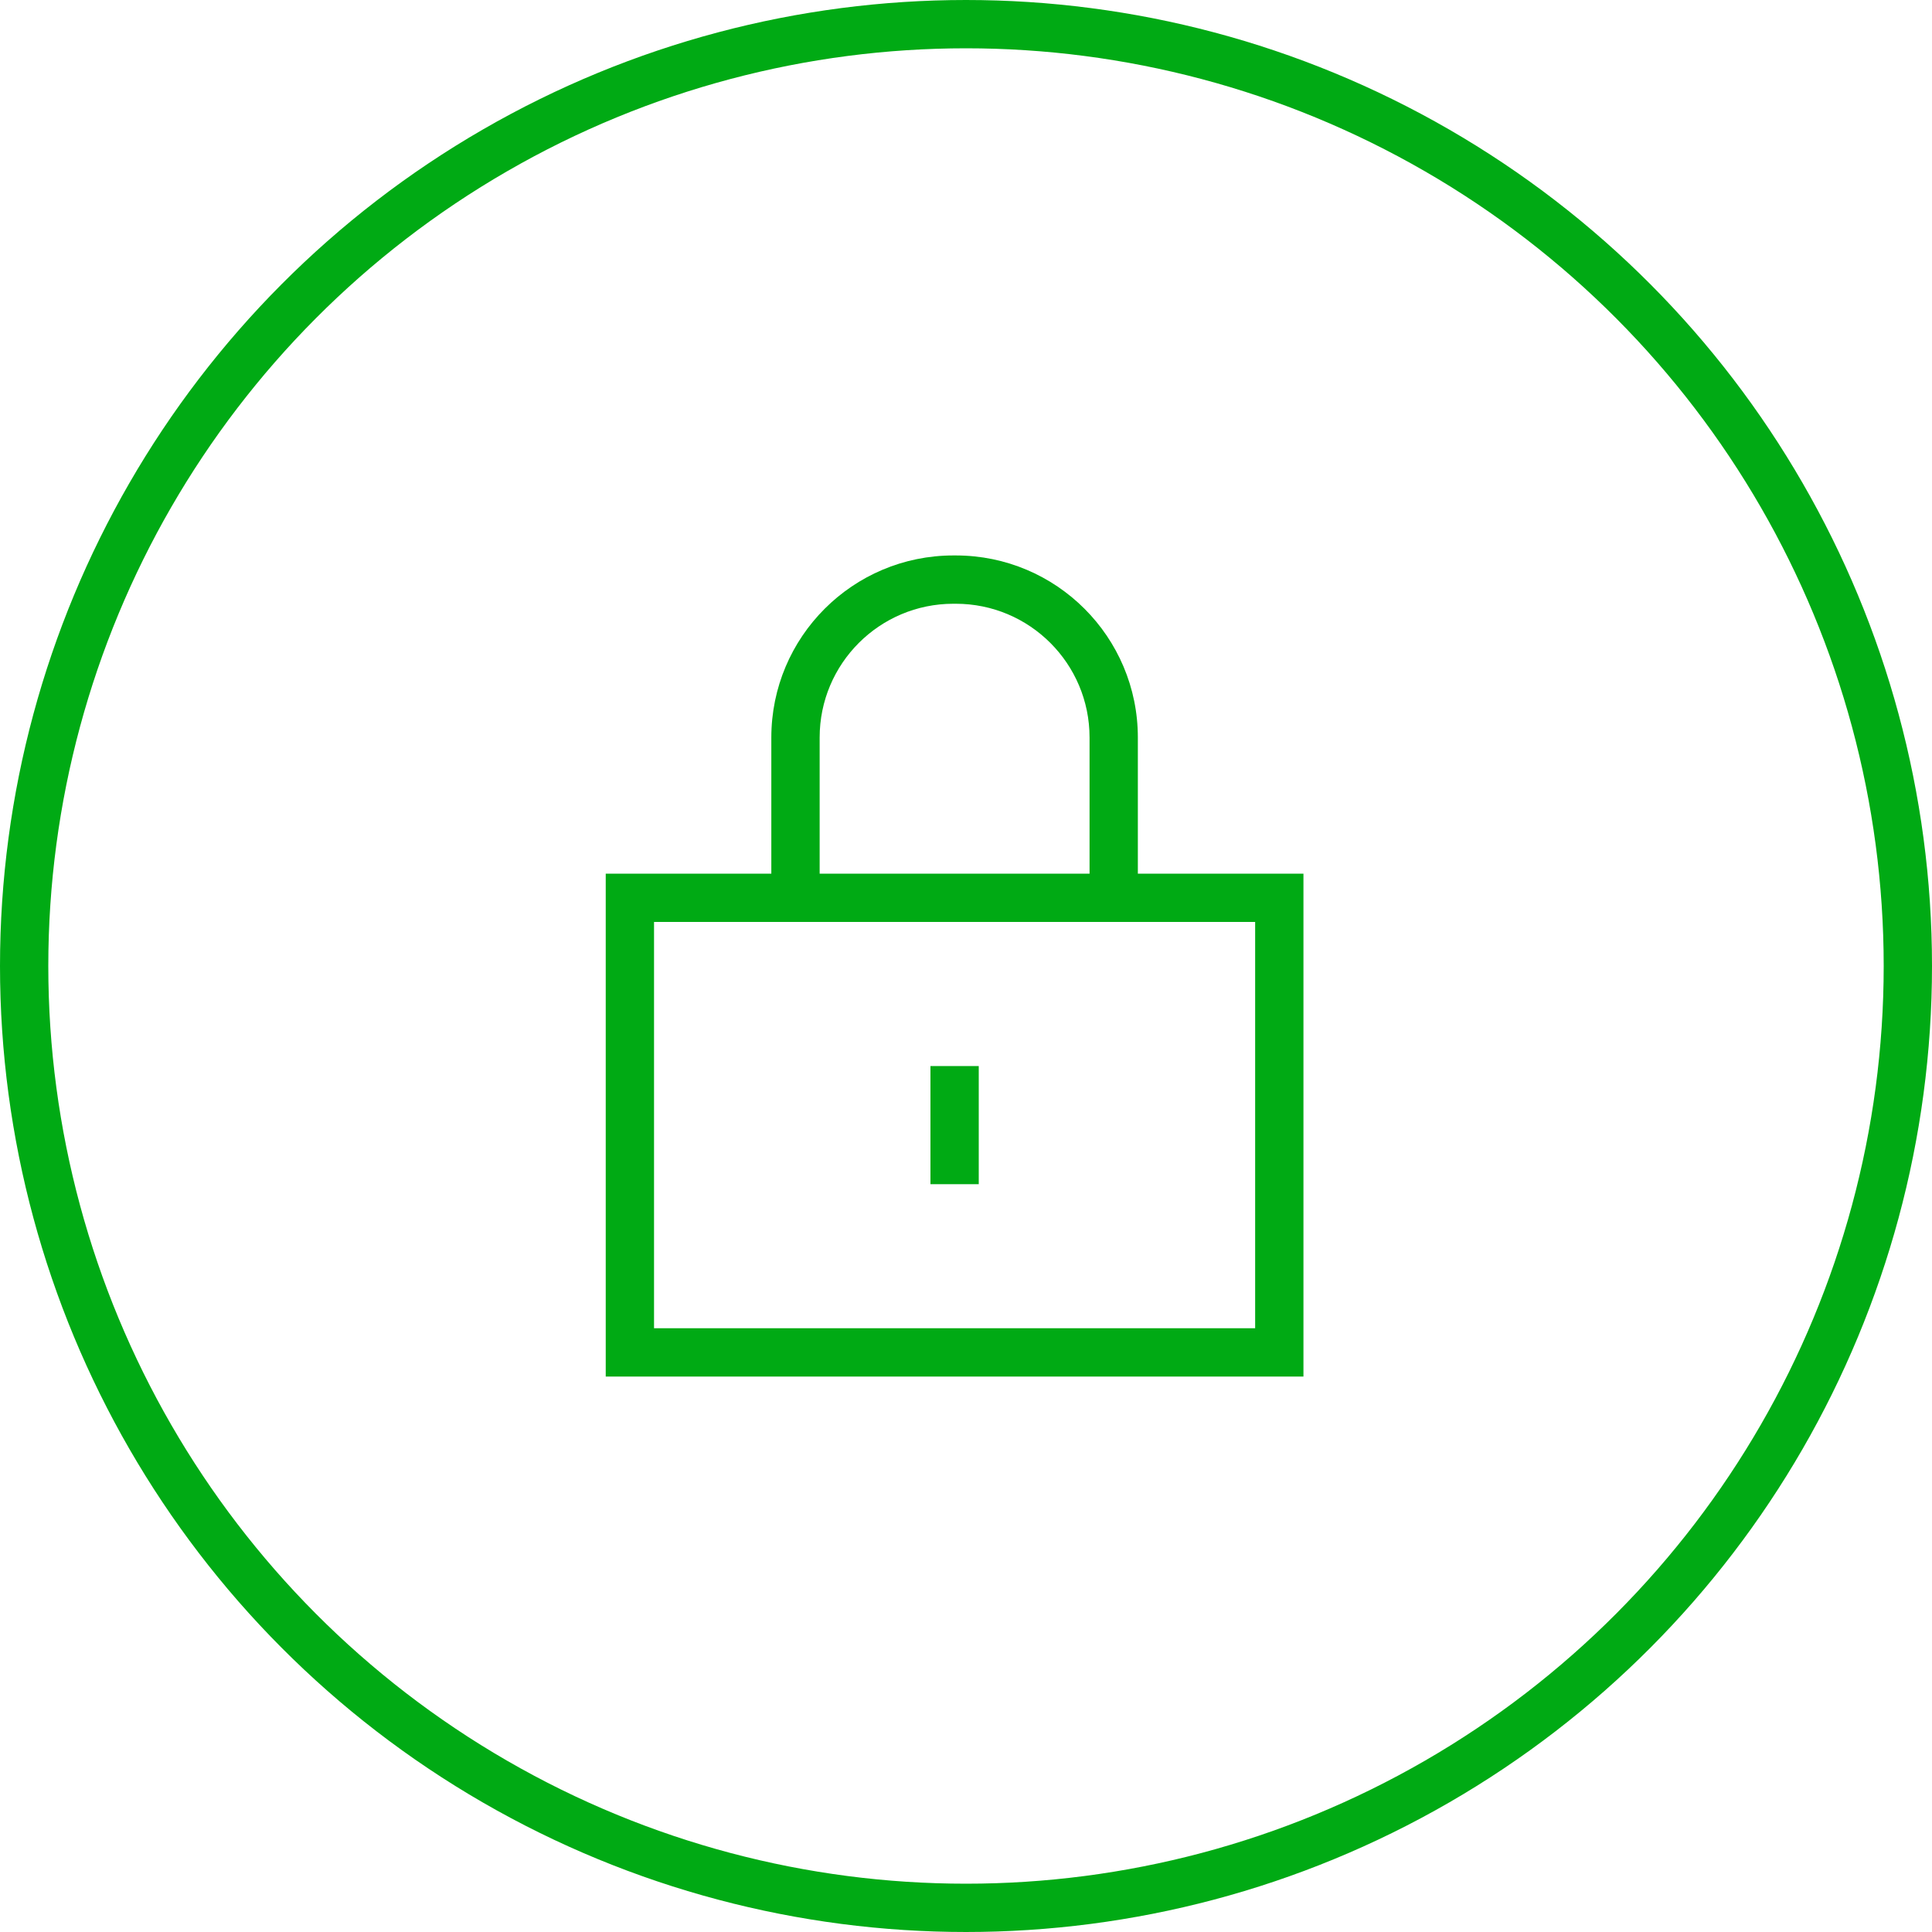
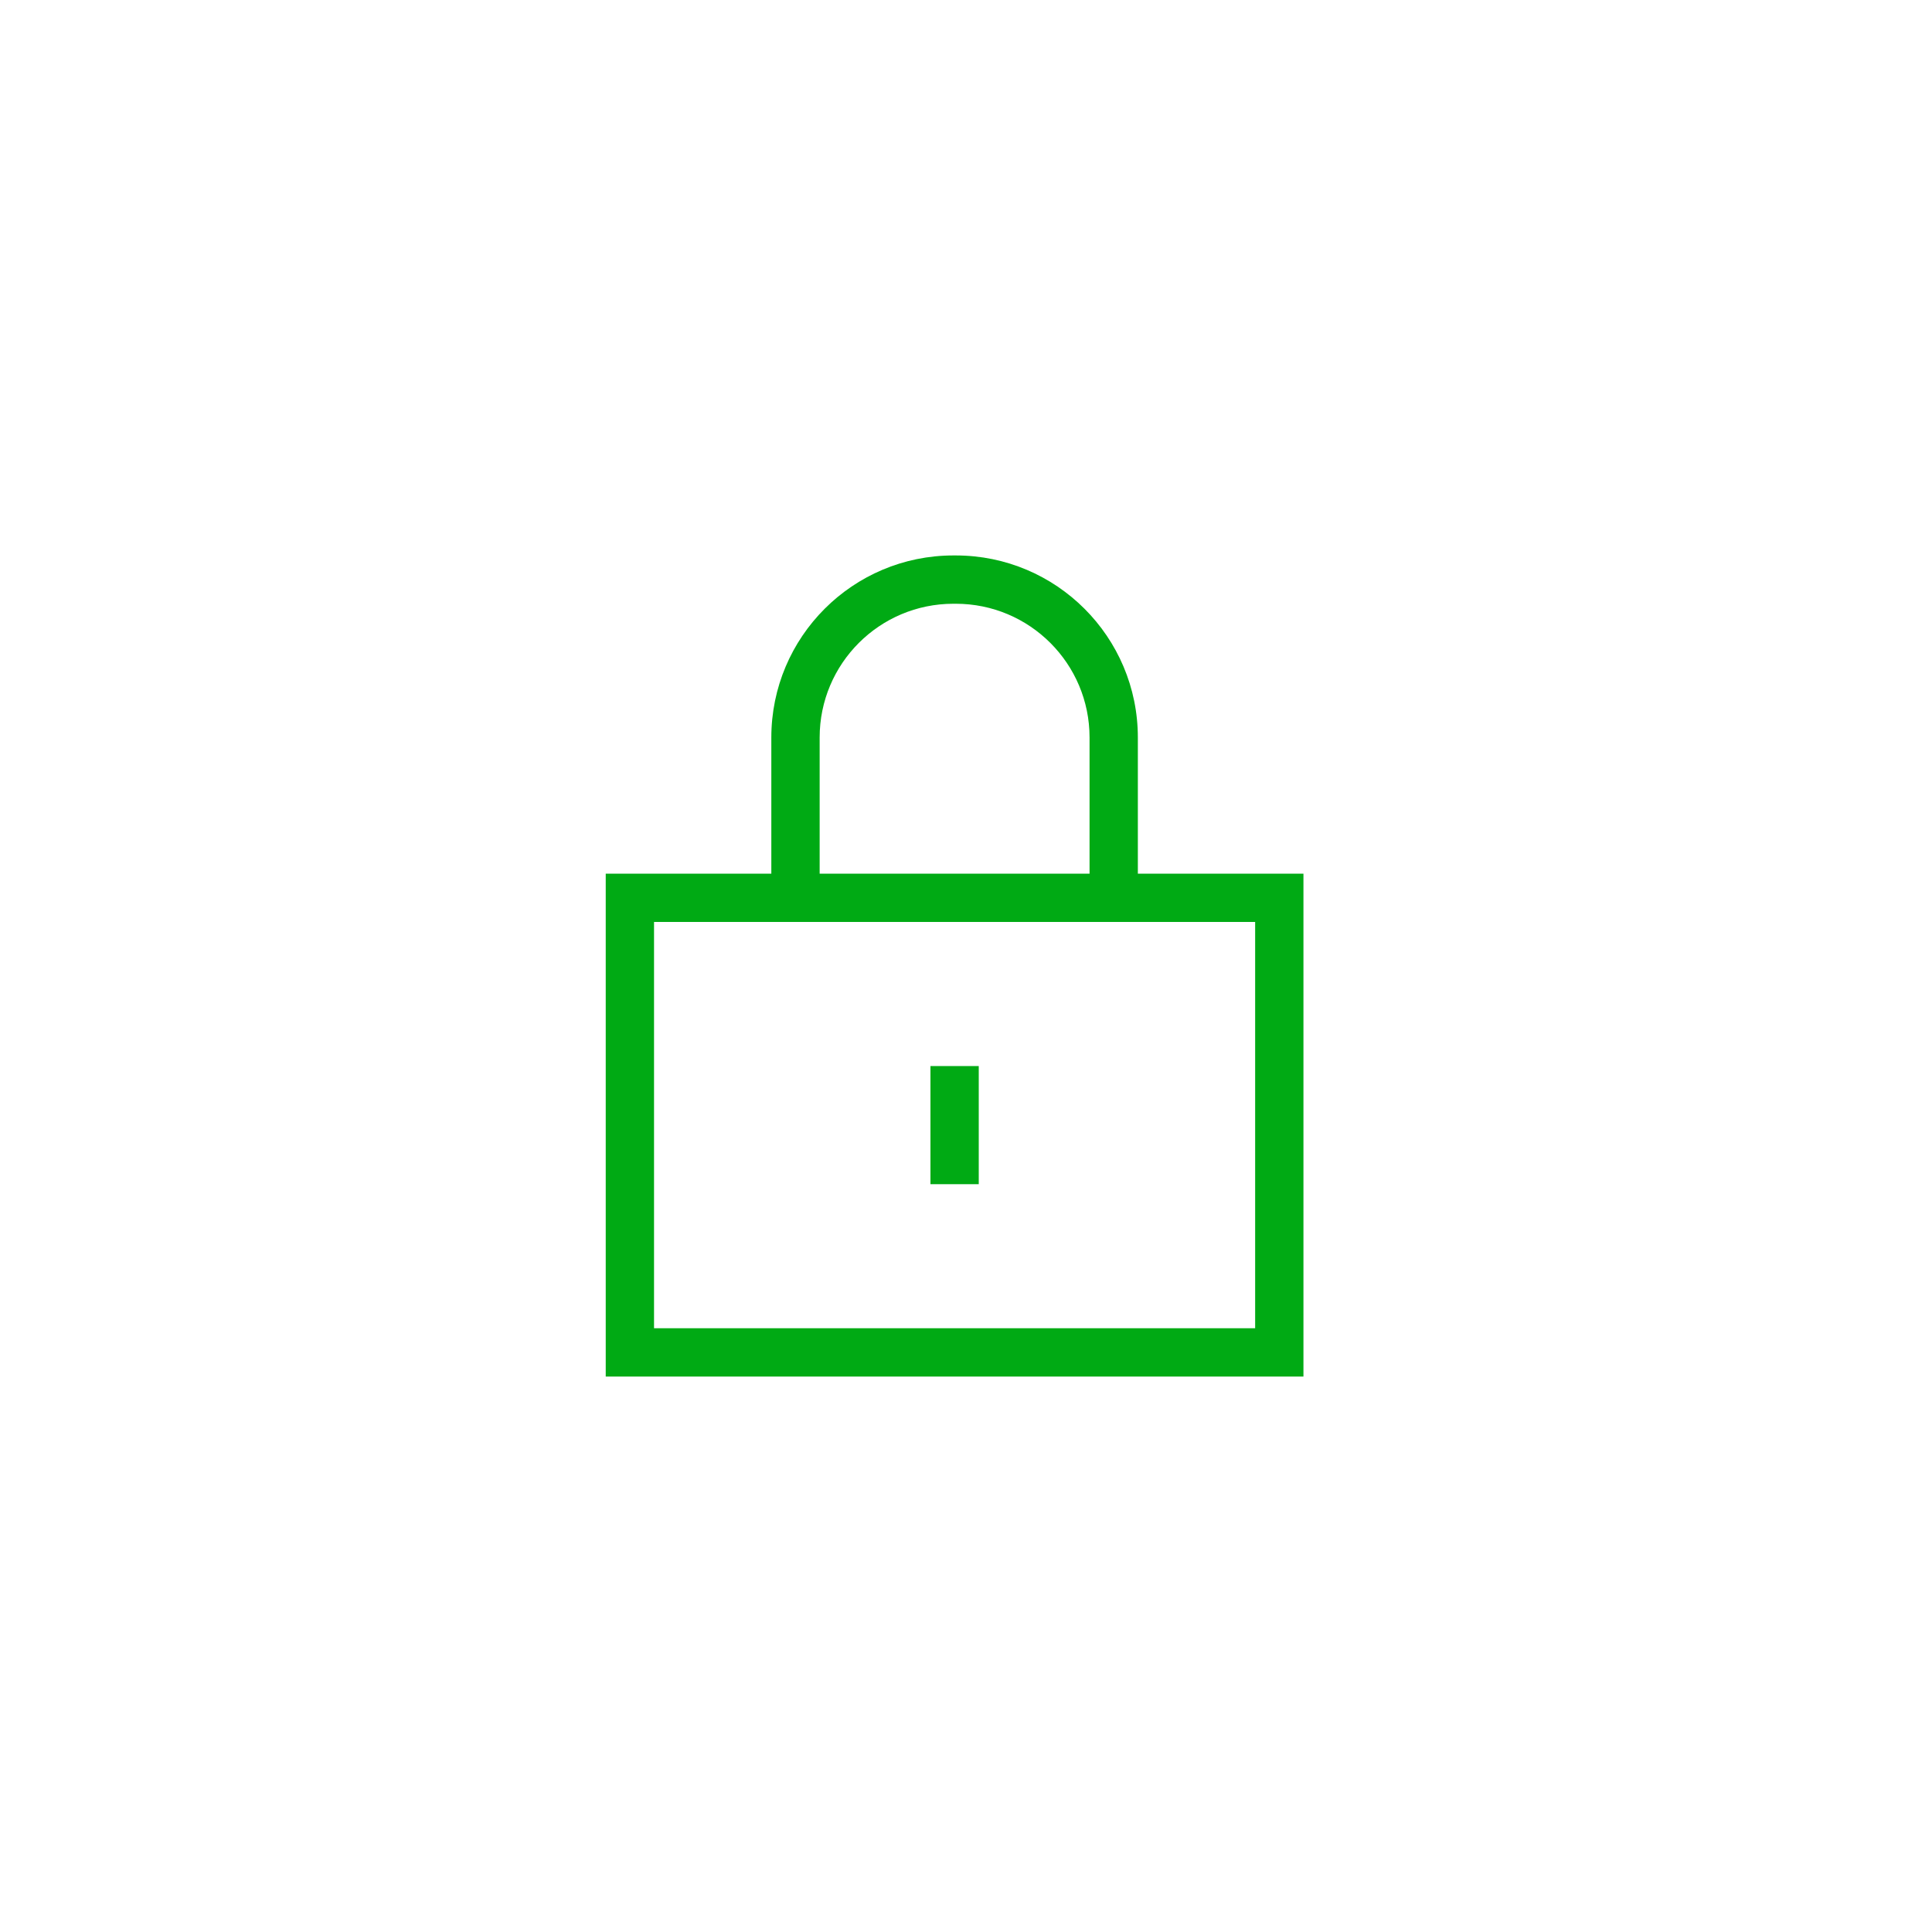
<svg xmlns="http://www.w3.org/2000/svg" width="80" height="80" viewBox="0 0 80 80" fill="none">
-   <circle cx="40" cy="40" r="39" stroke="#00AA14" stroke-width="2" />
  <path d="M52.973 56V57H53.973V56H52.973ZM26.082 56H25.082V57H26.082V56ZM26.082 37.176V36.176H25.082V37.176H26.082ZM52.973 37.176H53.973V36.176H52.973V37.176ZM52.973 55H26.082V57H52.973V55ZM27.082 56V37.176H25.082V56H27.082ZM26.082 38.176H52.973V36.176H26.082V38.176ZM51.973 37.176V56H53.973V37.176H51.973ZM47.116 37.176V30.539H45.116V37.176H47.116ZM47.116 30.539C47.116 26.375 43.741 23 39.577 23V25C42.636 25 45.116 27.48 45.116 30.539H47.116ZM39.577 23H39.478V25H39.577V23ZM39.478 23C35.315 23 31.939 26.375 31.939 30.539H33.94C33.94 27.48 36.419 25 39.478 25V23ZM31.939 30.539V37.176H33.94V30.539H31.939ZM38.528 44.143V49.034H40.528V44.143H38.528Z" fill="#00AA14" />
</svg>